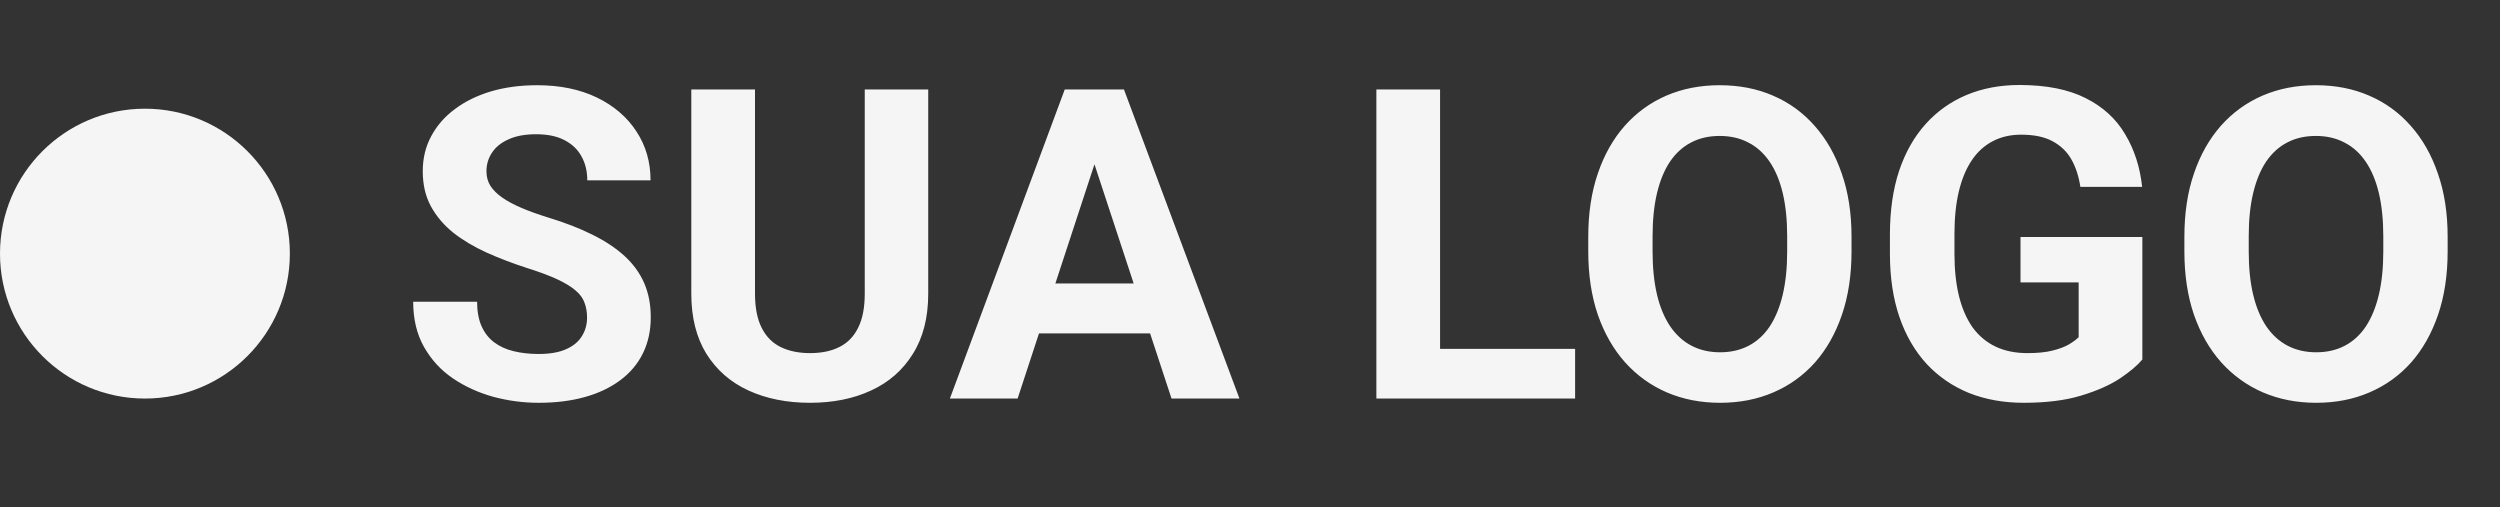
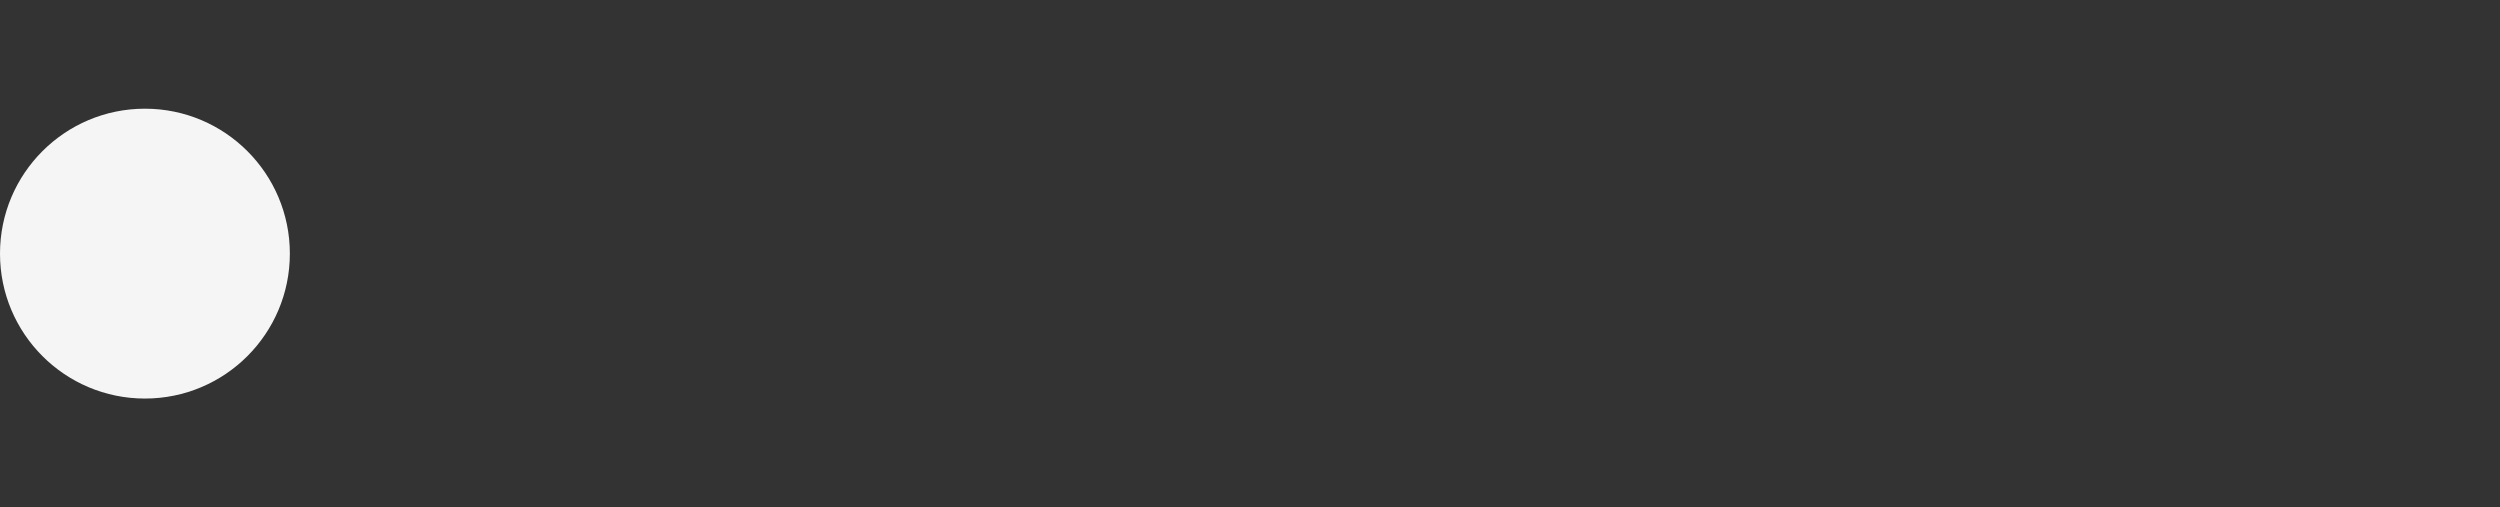
<svg xmlns="http://www.w3.org/2000/svg" width="69" height="14" viewBox="0 0 69 14" fill="none">
  <rect x="0" y="0" width="69" height="14" fill="#333333" stroke="none" />
-   <path d="M16.203 8.768C16.203 8.615 16.18 8.479 16.133 8.357C16.09 8.232 16.008 8.119 15.887 8.018C15.766 7.912 15.596 7.809 15.377 7.707C15.158 7.605 14.875 7.5 14.527 7.391C14.141 7.266 13.773 7.125 13.426 6.969C13.082 6.812 12.777 6.631 12.512 6.424C12.25 6.213 12.043 5.969 11.891 5.691C11.742 5.414 11.668 5.092 11.668 4.725C11.668 4.369 11.746 4.047 11.902 3.758C12.059 3.465 12.277 3.215 12.559 3.008C12.84 2.797 13.172 2.635 13.555 2.521C13.941 2.408 14.365 2.352 14.826 2.352C15.455 2.352 16.004 2.465 16.473 2.691C16.941 2.918 17.305 3.229 17.562 3.623C17.824 4.018 17.955 4.469 17.955 4.977H16.209C16.209 4.727 16.156 4.508 16.051 4.32C15.949 4.129 15.793 3.979 15.582 3.869C15.375 3.76 15.113 3.705 14.797 3.705C14.492 3.705 14.238 3.752 14.035 3.846C13.832 3.936 13.68 4.059 13.578 4.215C13.477 4.367 13.426 4.539 13.426 4.73C13.426 4.875 13.461 5.006 13.531 5.123C13.605 5.24 13.715 5.35 13.859 5.451C14.004 5.553 14.182 5.648 14.393 5.738C14.604 5.828 14.848 5.916 15.125 6.002C15.59 6.143 15.998 6.301 16.35 6.477C16.705 6.652 17.002 6.85 17.24 7.068C17.479 7.287 17.658 7.535 17.779 7.812C17.9 8.09 17.961 8.404 17.961 8.756C17.961 9.127 17.889 9.459 17.744 9.752C17.6 10.045 17.391 10.293 17.117 10.496C16.844 10.699 16.518 10.854 16.139 10.959C15.76 11.065 15.336 11.117 14.867 11.117C14.445 11.117 14.029 11.062 13.619 10.953C13.209 10.84 12.836 10.67 12.5 10.443C12.168 10.217 11.902 9.928 11.703 9.576C11.504 9.225 11.404 8.809 11.404 8.328H13.168C13.168 8.594 13.209 8.818 13.291 9.002C13.373 9.186 13.488 9.334 13.637 9.447C13.789 9.561 13.969 9.643 14.176 9.693C14.387 9.744 14.617 9.77 14.867 9.77C15.172 9.77 15.422 9.727 15.617 9.641C15.816 9.555 15.963 9.436 16.057 9.283C16.154 9.131 16.203 8.959 16.203 8.768ZM23.867 2.469H25.619V8.105C25.619 8.762 25.479 9.314 25.197 9.764C24.92 10.213 24.535 10.551 24.043 10.777C23.555 11.004 22.992 11.117 22.355 11.117C21.719 11.117 21.152 11.004 20.656 10.777C20.164 10.551 19.777 10.213 19.496 9.764C19.219 9.314 19.08 8.762 19.08 8.105V2.469H20.838V8.105C20.838 8.488 20.898 8.801 21.02 9.043C21.141 9.285 21.314 9.463 21.541 9.576C21.771 9.689 22.043 9.746 22.355 9.746C22.676 9.746 22.947 9.689 23.17 9.576C23.396 9.463 23.568 9.285 23.686 9.043C23.807 8.801 23.867 8.488 23.867 8.105V2.469ZM30.406 3.928L28.086 11H26.217L29.387 2.469H30.576L30.406 3.928ZM32.334 11L30.008 3.928L29.82 2.469H31.021L34.209 11H32.334ZM32.228 7.824V9.201H27.723V7.824H32.228ZM43.473 9.629V11H39.178V9.629H43.473ZM39.746 2.469V11H37.988V2.469H39.746ZM51.102 6.535V6.939C51.102 7.588 51.014 8.17 50.838 8.686C50.662 9.201 50.414 9.641 50.094 10.004C49.773 10.363 49.391 10.639 48.945 10.83C48.504 11.021 48.014 11.117 47.475 11.117C46.94 11.117 46.449 11.021 46.004 10.83C45.562 10.639 45.18 10.363 44.855 10.004C44.531 9.641 44.279 9.201 44.1 8.686C43.924 8.17 43.836 7.588 43.836 6.939V6.535C43.836 5.883 43.924 5.301 44.1 4.789C44.275 4.273 44.523 3.834 44.844 3.471C45.168 3.107 45.551 2.83 45.992 2.639C46.438 2.447 46.928 2.352 47.463 2.352C48.002 2.352 48.492 2.447 48.934 2.639C49.379 2.83 49.762 3.107 50.082 3.471C50.406 3.834 50.656 4.273 50.832 4.789C51.012 5.301 51.102 5.883 51.102 6.535ZM49.326 6.939V6.523C49.326 6.07 49.285 5.672 49.203 5.328C49.121 4.984 49 4.695 48.84 4.461C48.68 4.227 48.484 4.051 48.254 3.934C48.023 3.812 47.76 3.752 47.463 3.752C47.166 3.752 46.902 3.812 46.672 3.934C46.445 4.051 46.252 4.227 46.092 4.461C45.935 4.695 45.816 4.984 45.734 5.328C45.652 5.672 45.611 6.07 45.611 6.523V6.939C45.611 7.389 45.652 7.787 45.734 8.135C45.816 8.479 45.938 8.77 46.098 9.008C46.258 9.242 46.453 9.42 46.684 9.541C46.914 9.662 47.178 9.723 47.475 9.723C47.772 9.723 48.035 9.662 48.266 9.541C48.496 9.42 48.69 9.242 48.846 9.008C49.002 8.77 49.121 8.479 49.203 8.135C49.285 7.787 49.326 7.389 49.326 6.939ZM59.129 6.541V9.922C58.996 10.082 58.791 10.256 58.514 10.443C58.236 10.627 57.879 10.785 57.441 10.918C57.004 11.051 56.475 11.117 55.853 11.117C55.303 11.117 54.801 11.027 54.348 10.848C53.895 10.664 53.504 10.396 53.176 10.045C52.852 9.693 52.602 9.264 52.426 8.756C52.25 8.244 52.162 7.66 52.162 7.004V6.471C52.162 5.814 52.246 5.23 52.414 4.719C52.586 4.207 52.83 3.775 53.147 3.424C53.463 3.072 53.84 2.805 54.277 2.621C54.715 2.438 55.201 2.346 55.736 2.346C56.478 2.346 57.088 2.467 57.565 2.709C58.041 2.947 58.404 3.279 58.654 3.705C58.908 4.127 59.065 4.611 59.123 5.158H57.418C57.375 4.869 57.293 4.617 57.172 4.402C57.051 4.188 56.877 4.02 56.65 3.898C56.428 3.777 56.139 3.717 55.783 3.717C55.49 3.717 55.228 3.777 54.998 3.898C54.772 4.016 54.58 4.189 54.424 4.42C54.268 4.65 54.148 4.936 54.066 5.275C53.984 5.615 53.943 6.01 53.943 6.459V7.004C53.943 7.449 53.986 7.844 54.072 8.188C54.158 8.527 54.285 8.814 54.453 9.049C54.625 9.279 54.836 9.453 55.086 9.57C55.336 9.688 55.627 9.746 55.959 9.746C56.236 9.746 56.467 9.723 56.65 9.676C56.838 9.629 56.988 9.572 57.102 9.506C57.219 9.436 57.309 9.369 57.371 9.307V7.795H55.766V6.541H59.129ZM67.555 6.535V6.939C67.555 7.588 67.467 8.17 67.291 8.686C67.115 9.201 66.867 9.641 66.547 10.004C66.227 10.363 65.844 10.639 65.398 10.83C64.957 11.021 64.467 11.117 63.928 11.117C63.393 11.117 62.902 11.021 62.457 10.83C62.016 10.639 61.633 10.363 61.309 10.004C60.984 9.641 60.732 9.201 60.553 8.686C60.377 8.17 60.289 7.588 60.289 6.939V6.535C60.289 5.883 60.377 5.301 60.553 4.789C60.728 4.273 60.977 3.834 61.297 3.471C61.621 3.107 62.004 2.83 62.445 2.639C62.891 2.447 63.381 2.352 63.916 2.352C64.455 2.352 64.945 2.447 65.387 2.639C65.832 2.83 66.215 3.107 66.535 3.471C66.859 3.834 67.109 4.273 67.285 4.789C67.465 5.301 67.555 5.883 67.555 6.535ZM65.779 6.939V6.523C65.779 6.07 65.738 5.672 65.656 5.328C65.574 4.984 65.453 4.695 65.293 4.461C65.133 4.227 64.938 4.051 64.707 3.934C64.477 3.812 64.213 3.752 63.916 3.752C63.619 3.752 63.355 3.812 63.125 3.934C62.898 4.051 62.705 4.227 62.545 4.461C62.389 4.695 62.27 4.984 62.188 5.328C62.105 5.672 62.065 6.07 62.065 6.523V6.939C62.065 7.389 62.105 7.787 62.188 8.135C62.27 8.479 62.391 8.77 62.551 9.008C62.711 9.242 62.906 9.42 63.137 9.541C63.367 9.662 63.631 9.723 63.928 9.723C64.225 9.723 64.488 9.662 64.719 9.541C64.949 9.42 65.143 9.242 65.299 9.008C65.455 8.77 65.574 8.479 65.656 8.135C65.738 7.787 65.779 7.389 65.779 6.939Z" fill="#F5F5F5" />
  <circle cx="4" cy="7" r="4" fill="#F5F5F5" />
</svg>